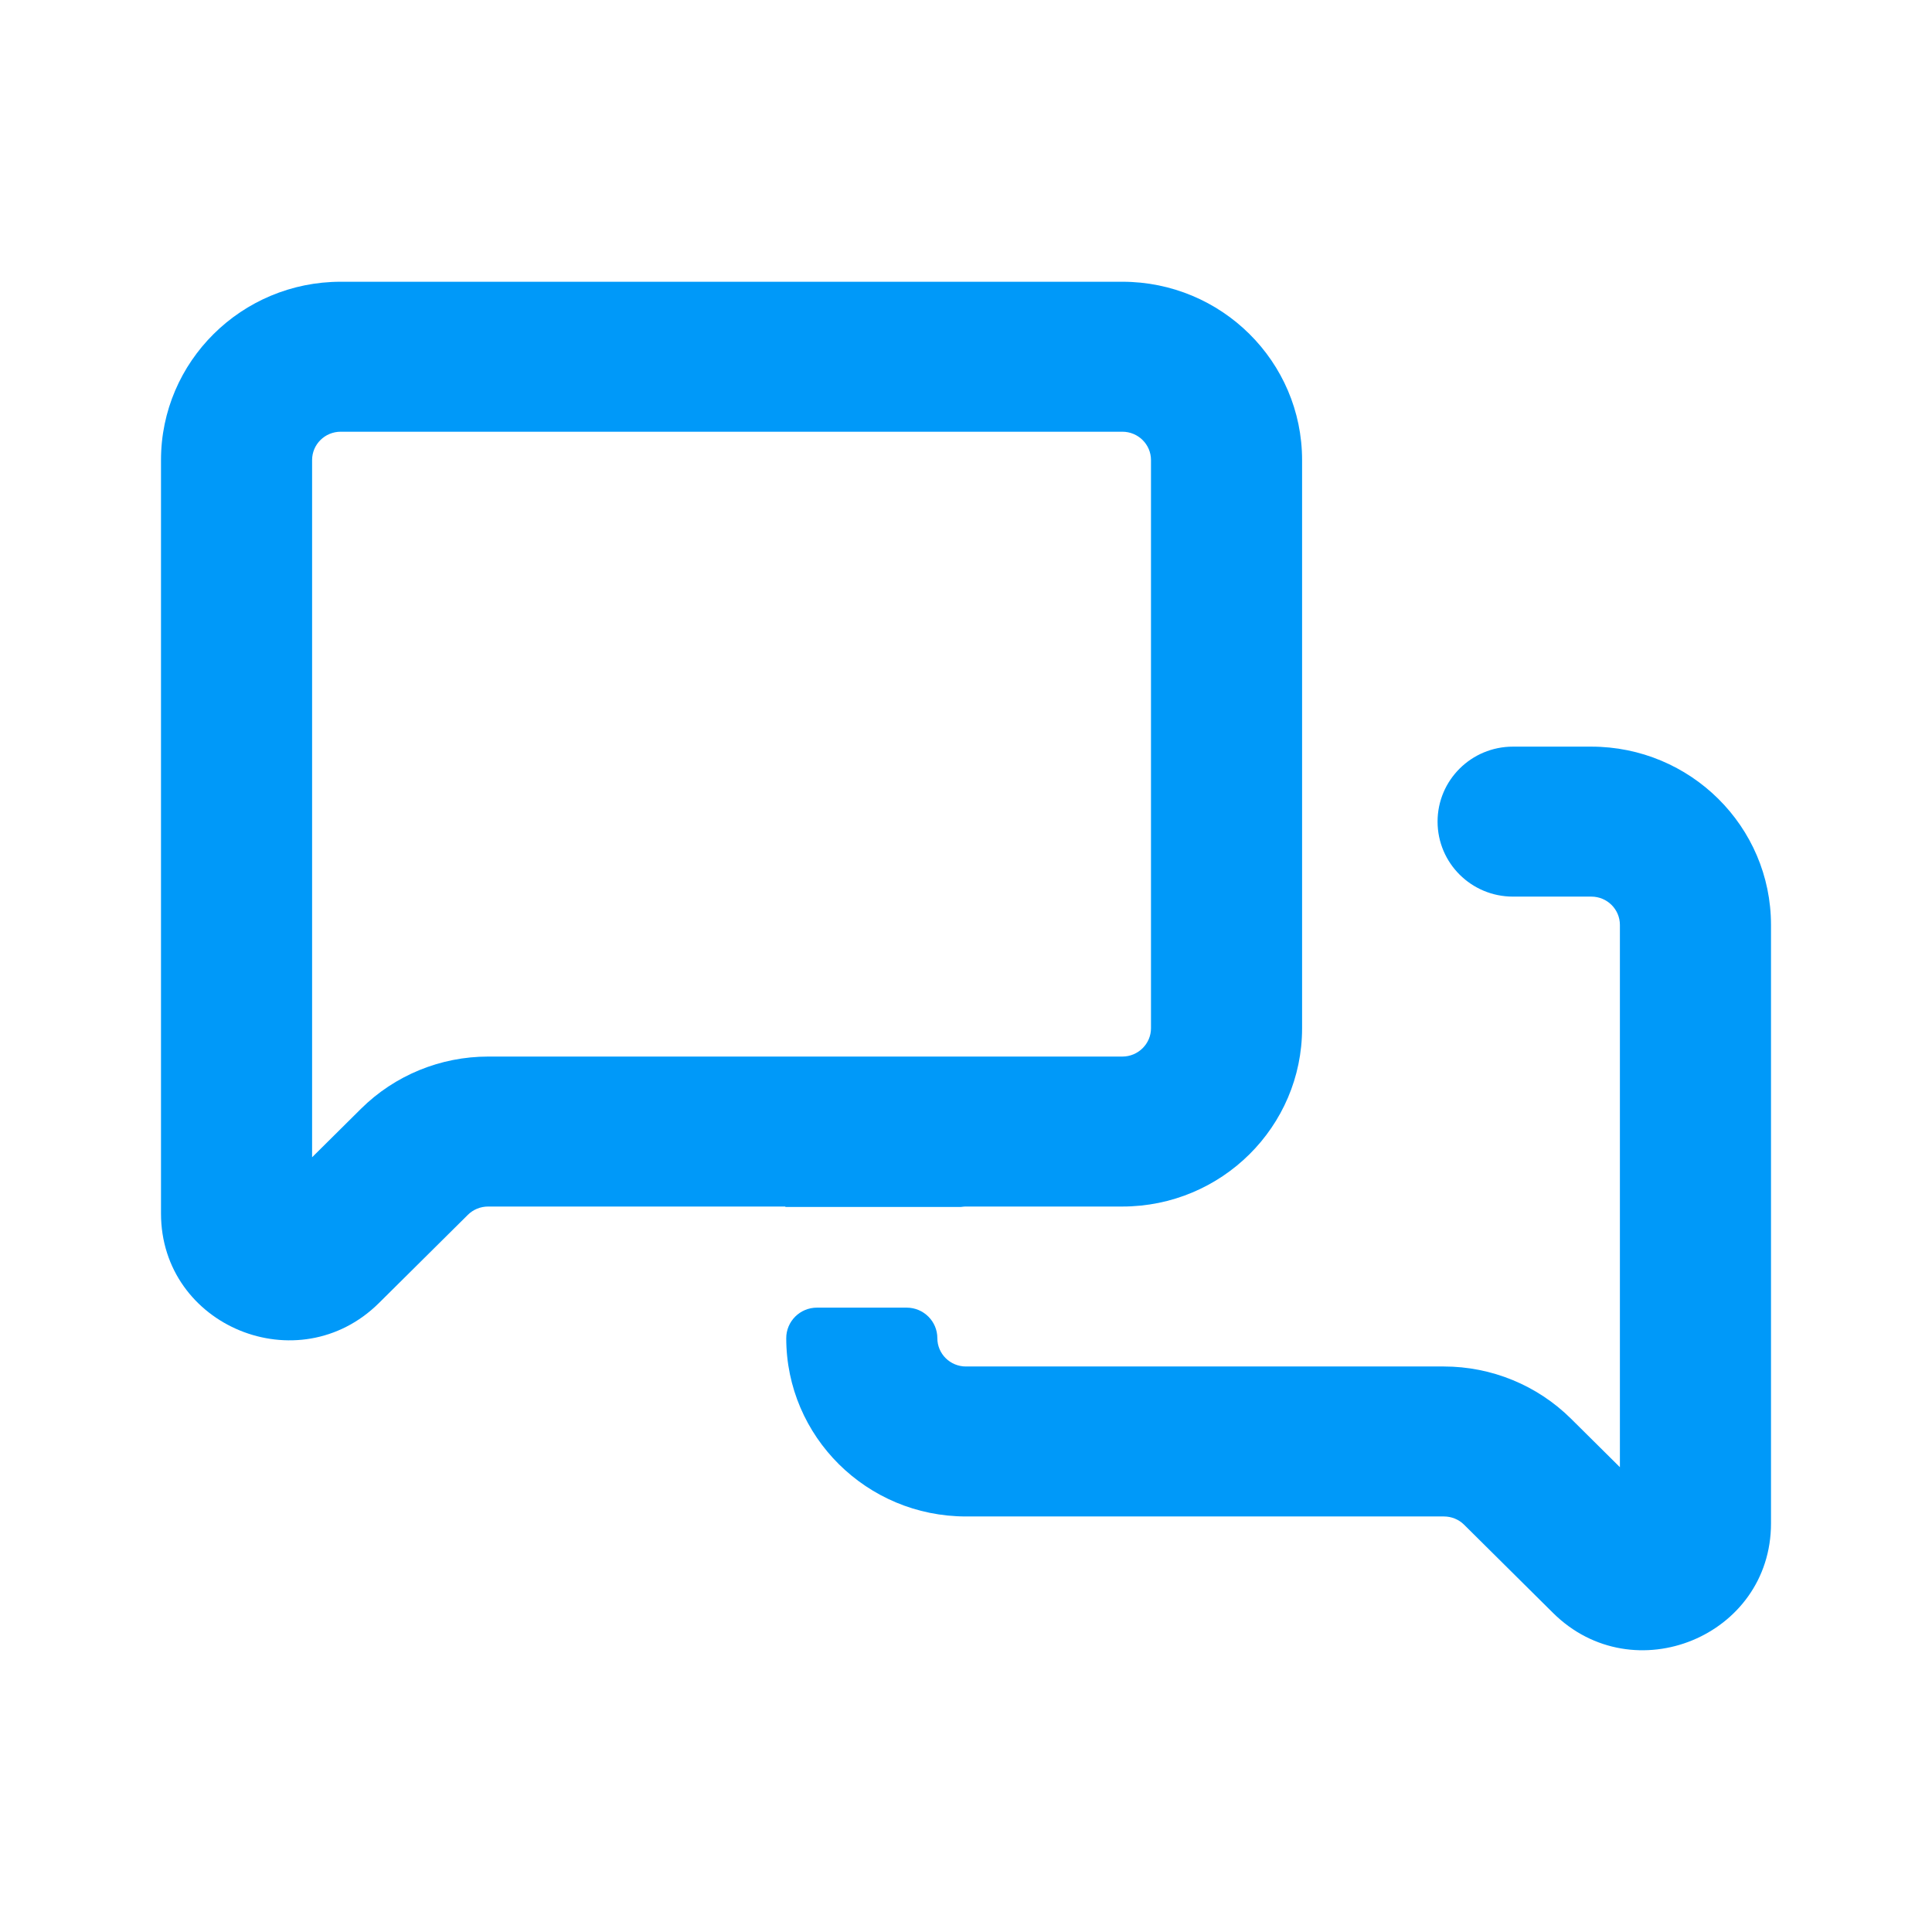
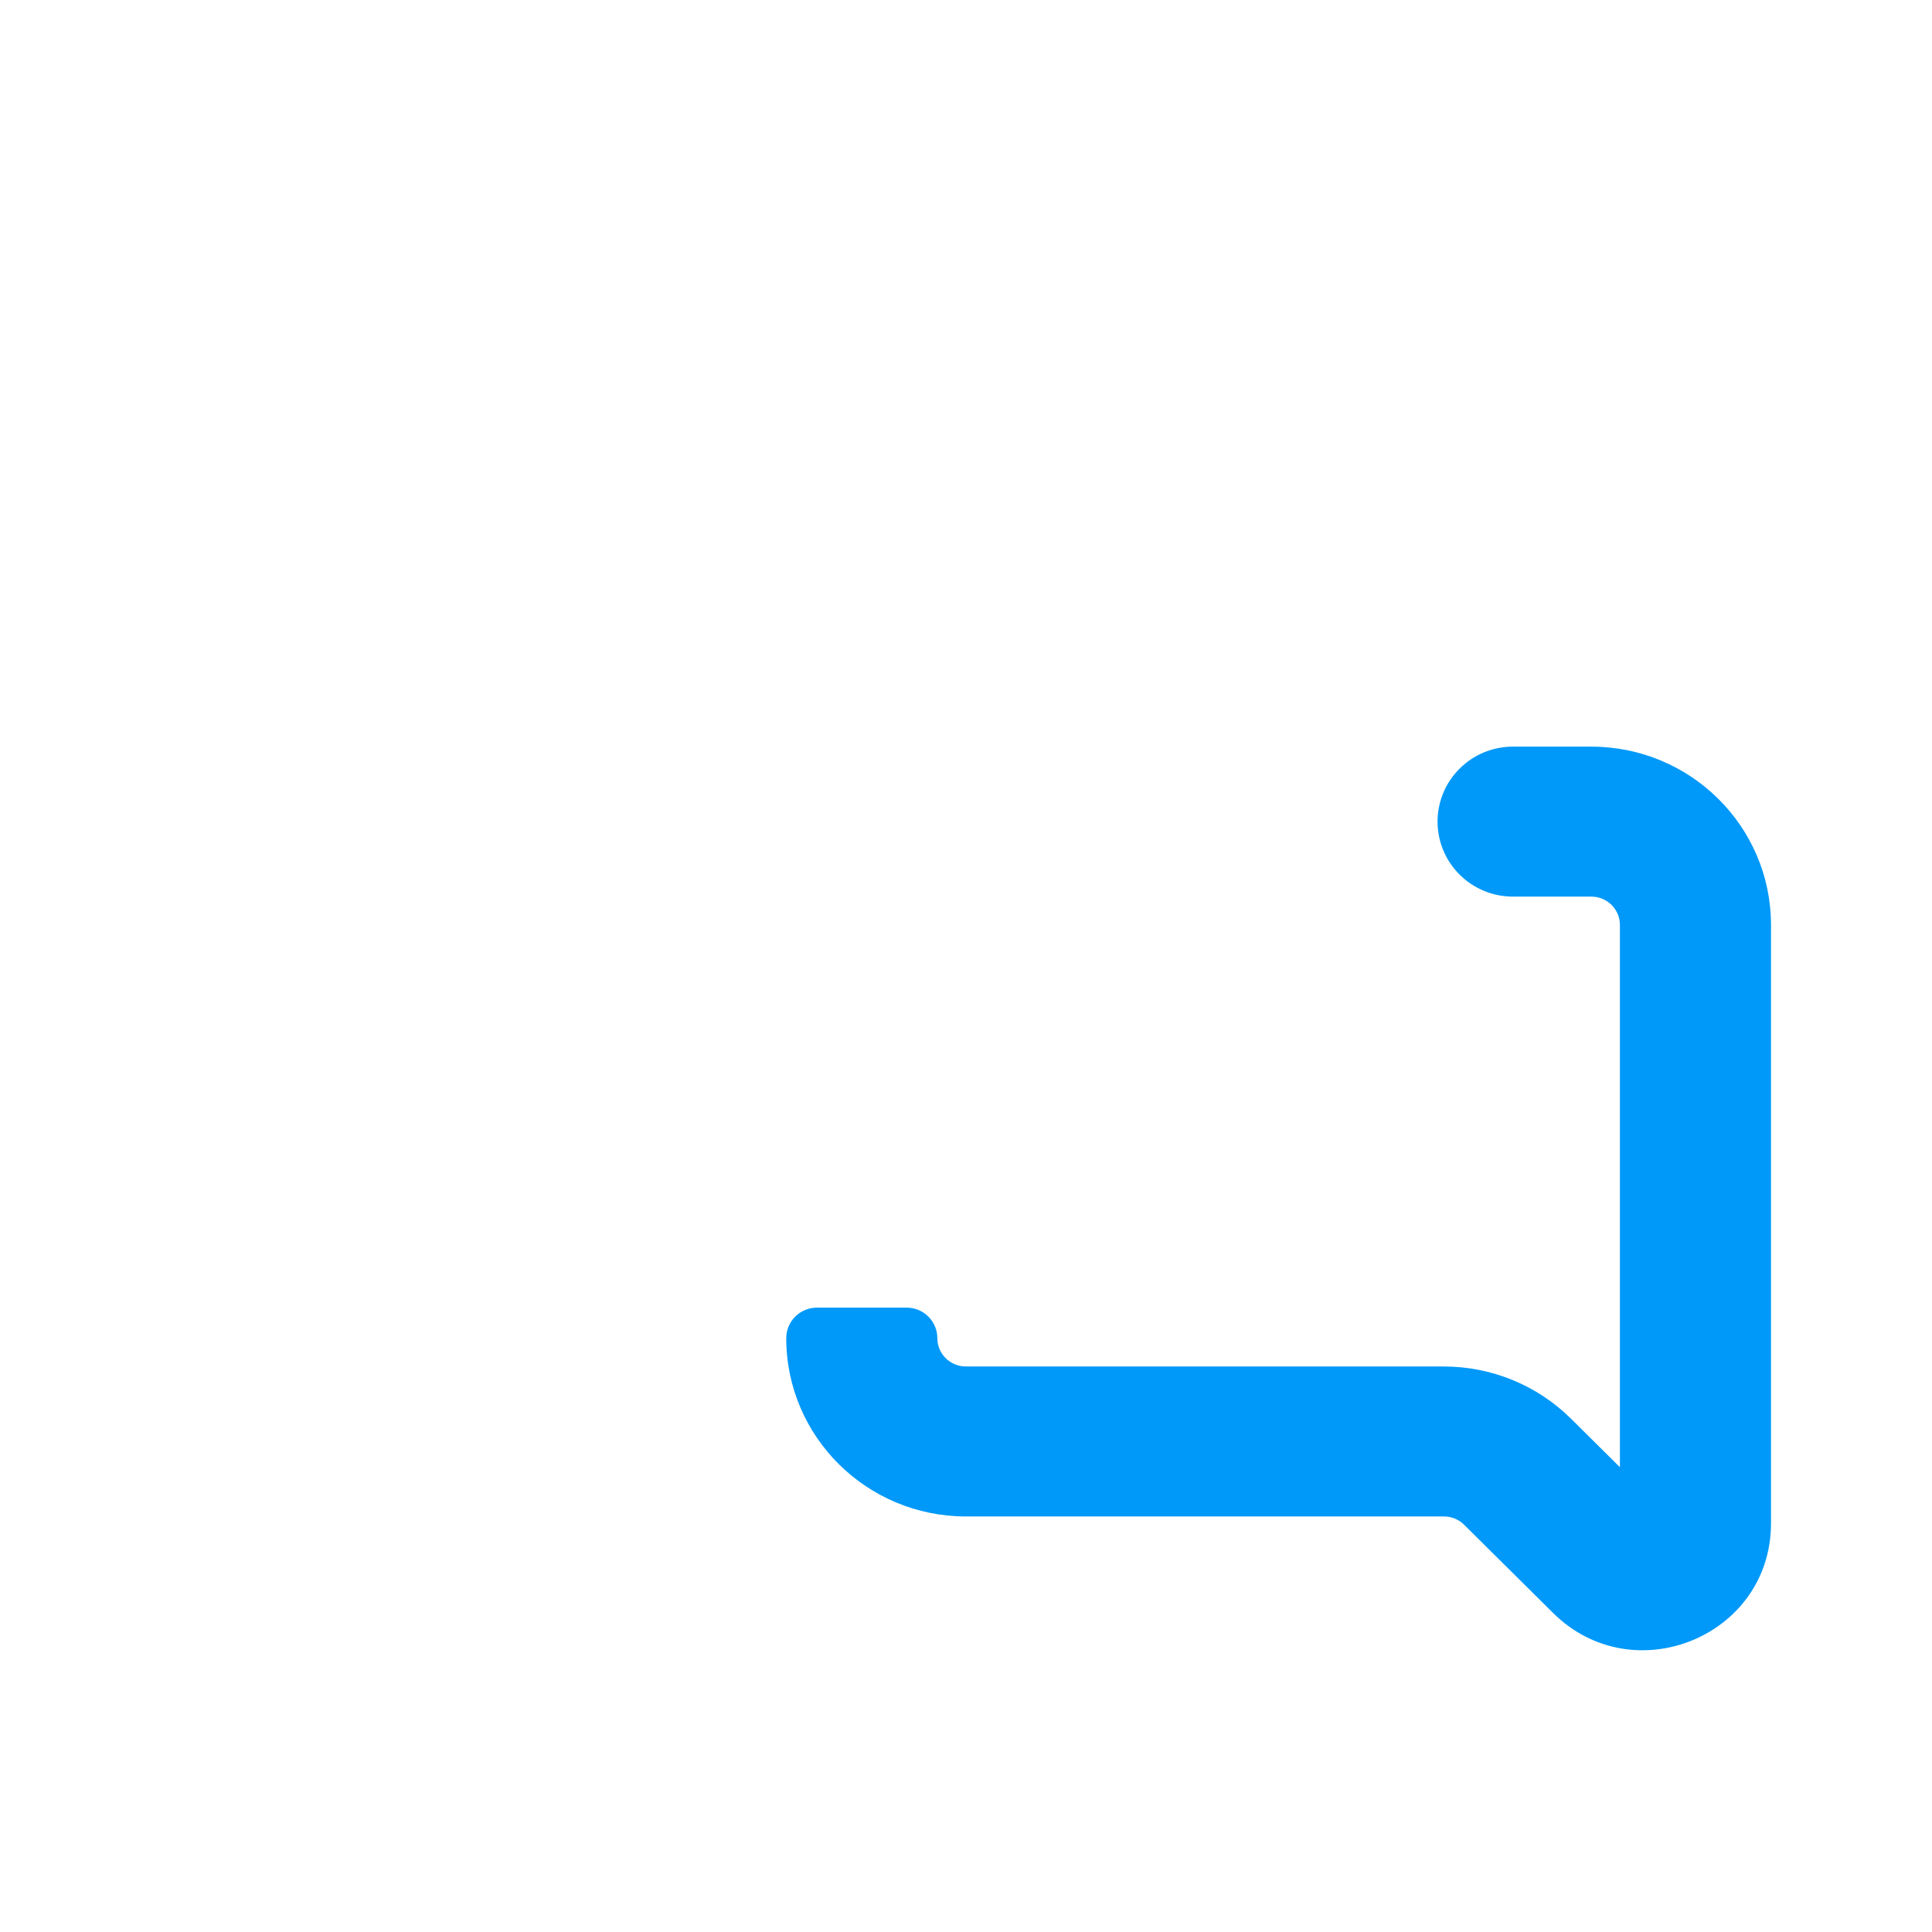
<svg xmlns="http://www.w3.org/2000/svg" width="24" height="24" viewBox="0 0 24 24" fill="none">
-   <path fill-rule="evenodd" clip-rule="evenodd" d="M6.064 14.988H9.757L9.755 14.993H11.938L11.956 14.991C11.97 14.989 11.985 14.988 12 14.988L13.942 14.988C15.174 14.988 16.175 13.997 16.175 12.773V5.715C16.175 4.491 15.174 3.5 13.942 3.5H4.233C3.001 3.5 2 4.491 2 5.715V15.074C2 16.477 3.709 17.176 4.707 16.187L5.812 15.091C5.878 15.025 5.969 14.988 6.064 14.988ZM13.942 5.363C14.139 5.363 14.298 5.521 14.298 5.715V12.773C14.298 12.966 14.139 13.125 13.942 13.125H6.064C5.472 13.125 4.904 13.358 4.485 13.773L3.877 14.376V5.715C3.877 5.521 4.035 5.363 4.233 5.363H13.942Z" fill="#0099F9" />
  <path fill-rule="evenodd" clip-rule="evenodd" d="M11.263 16.244H10.148C9.938 16.244 9.767 16.414 9.767 16.623C9.767 17.847 10.768 18.838 12 18.838H17.936C18.031 18.838 18.122 18.875 18.188 18.941L19.293 20.037C20.291 21.026 22 20.327 22 18.924V11.49C22 10.266 20.999 9.275 19.767 9.275H18.794C18.277 9.275 17.858 9.692 17.858 10.206C17.858 10.721 18.277 11.138 18.794 11.138H19.767C19.965 11.138 20.123 11.296 20.123 11.49V18.226L19.515 17.623C19.096 17.208 18.528 16.975 17.936 16.975H12C11.802 16.975 11.644 16.817 11.644 16.623C11.644 16.414 11.473 16.244 11.263 16.244Z" fill="#0099F9" />
</svg>